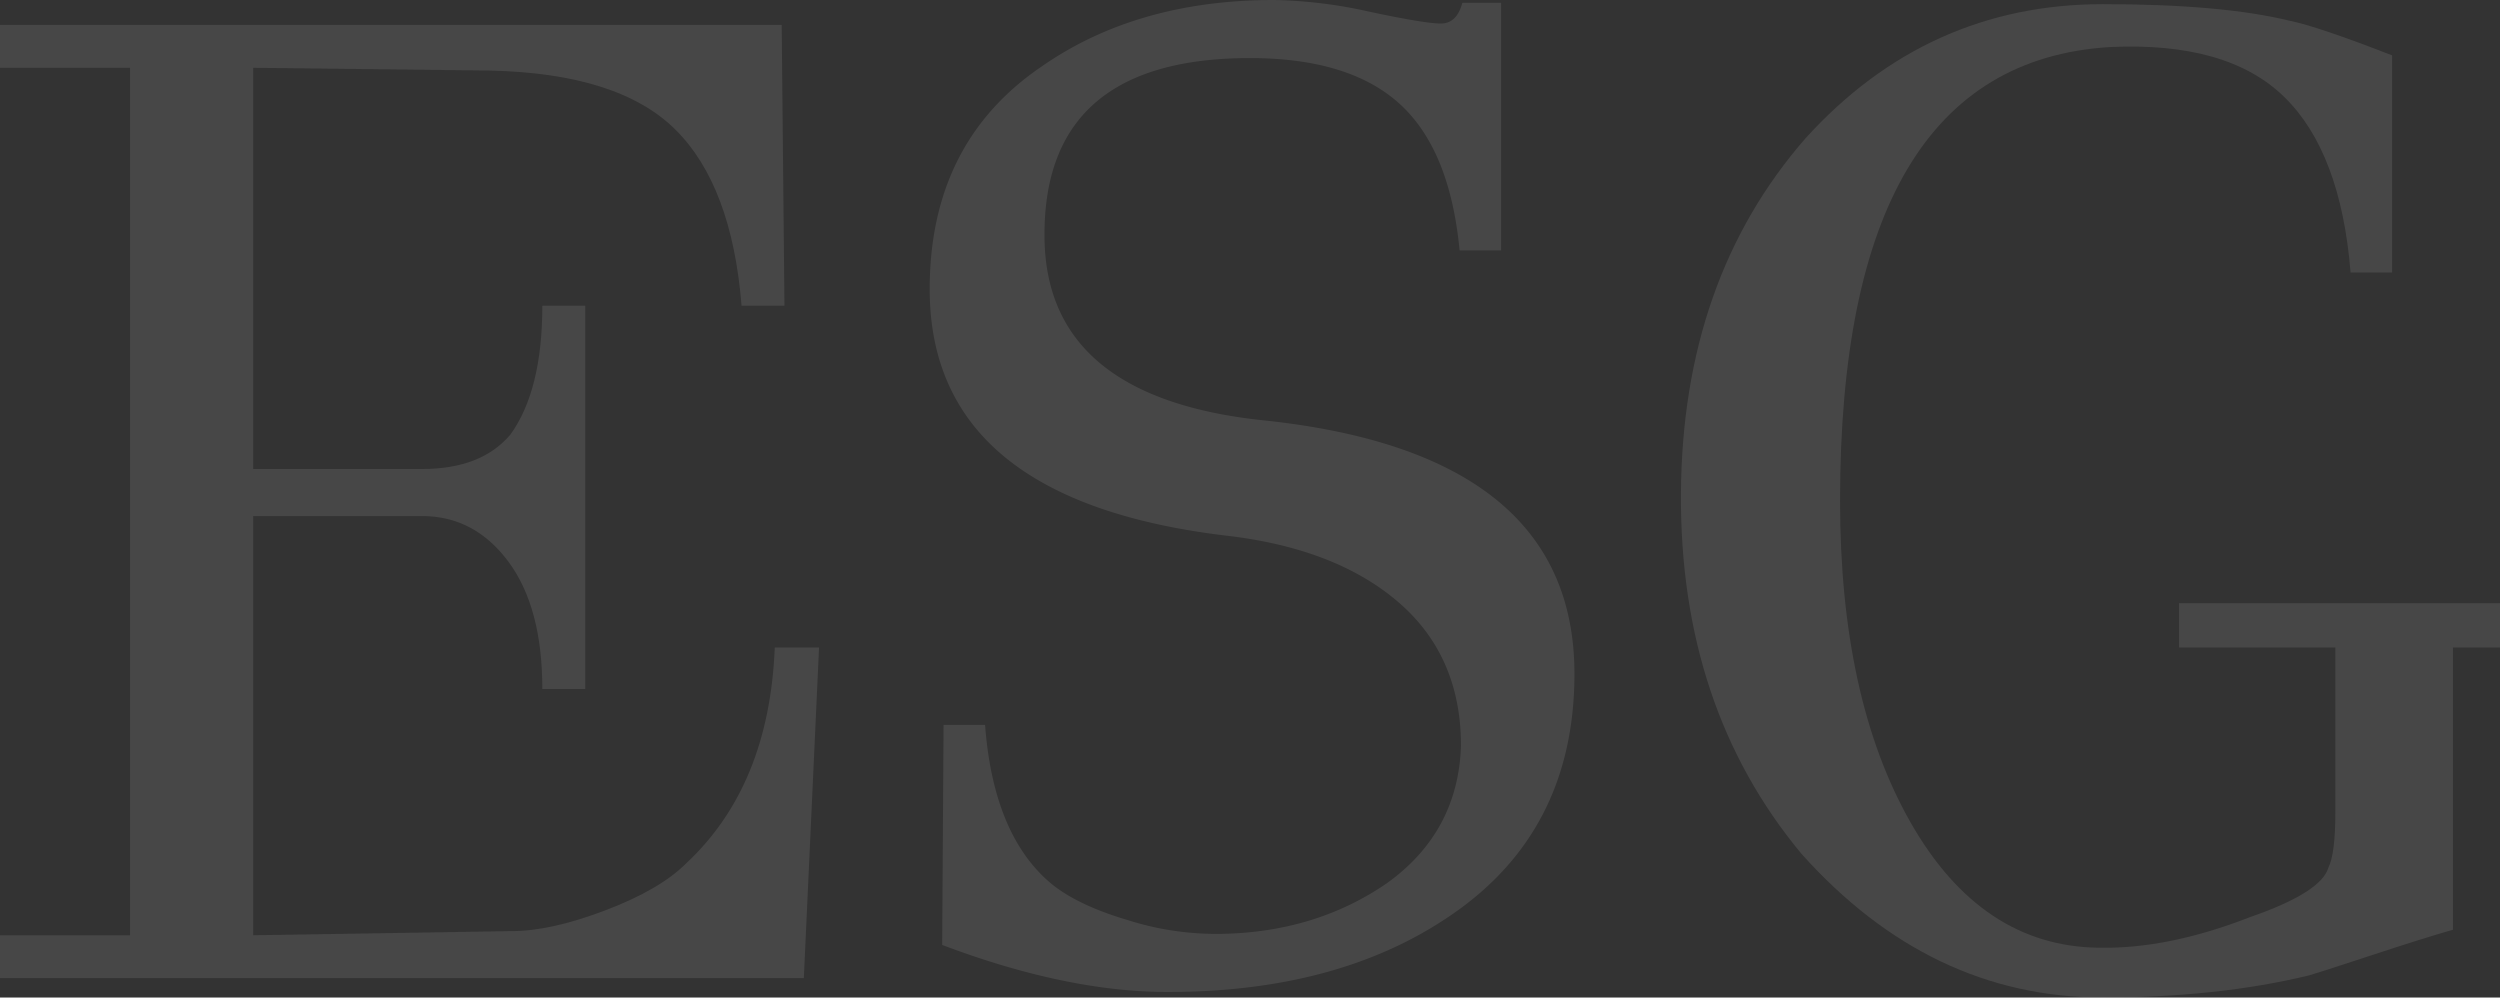
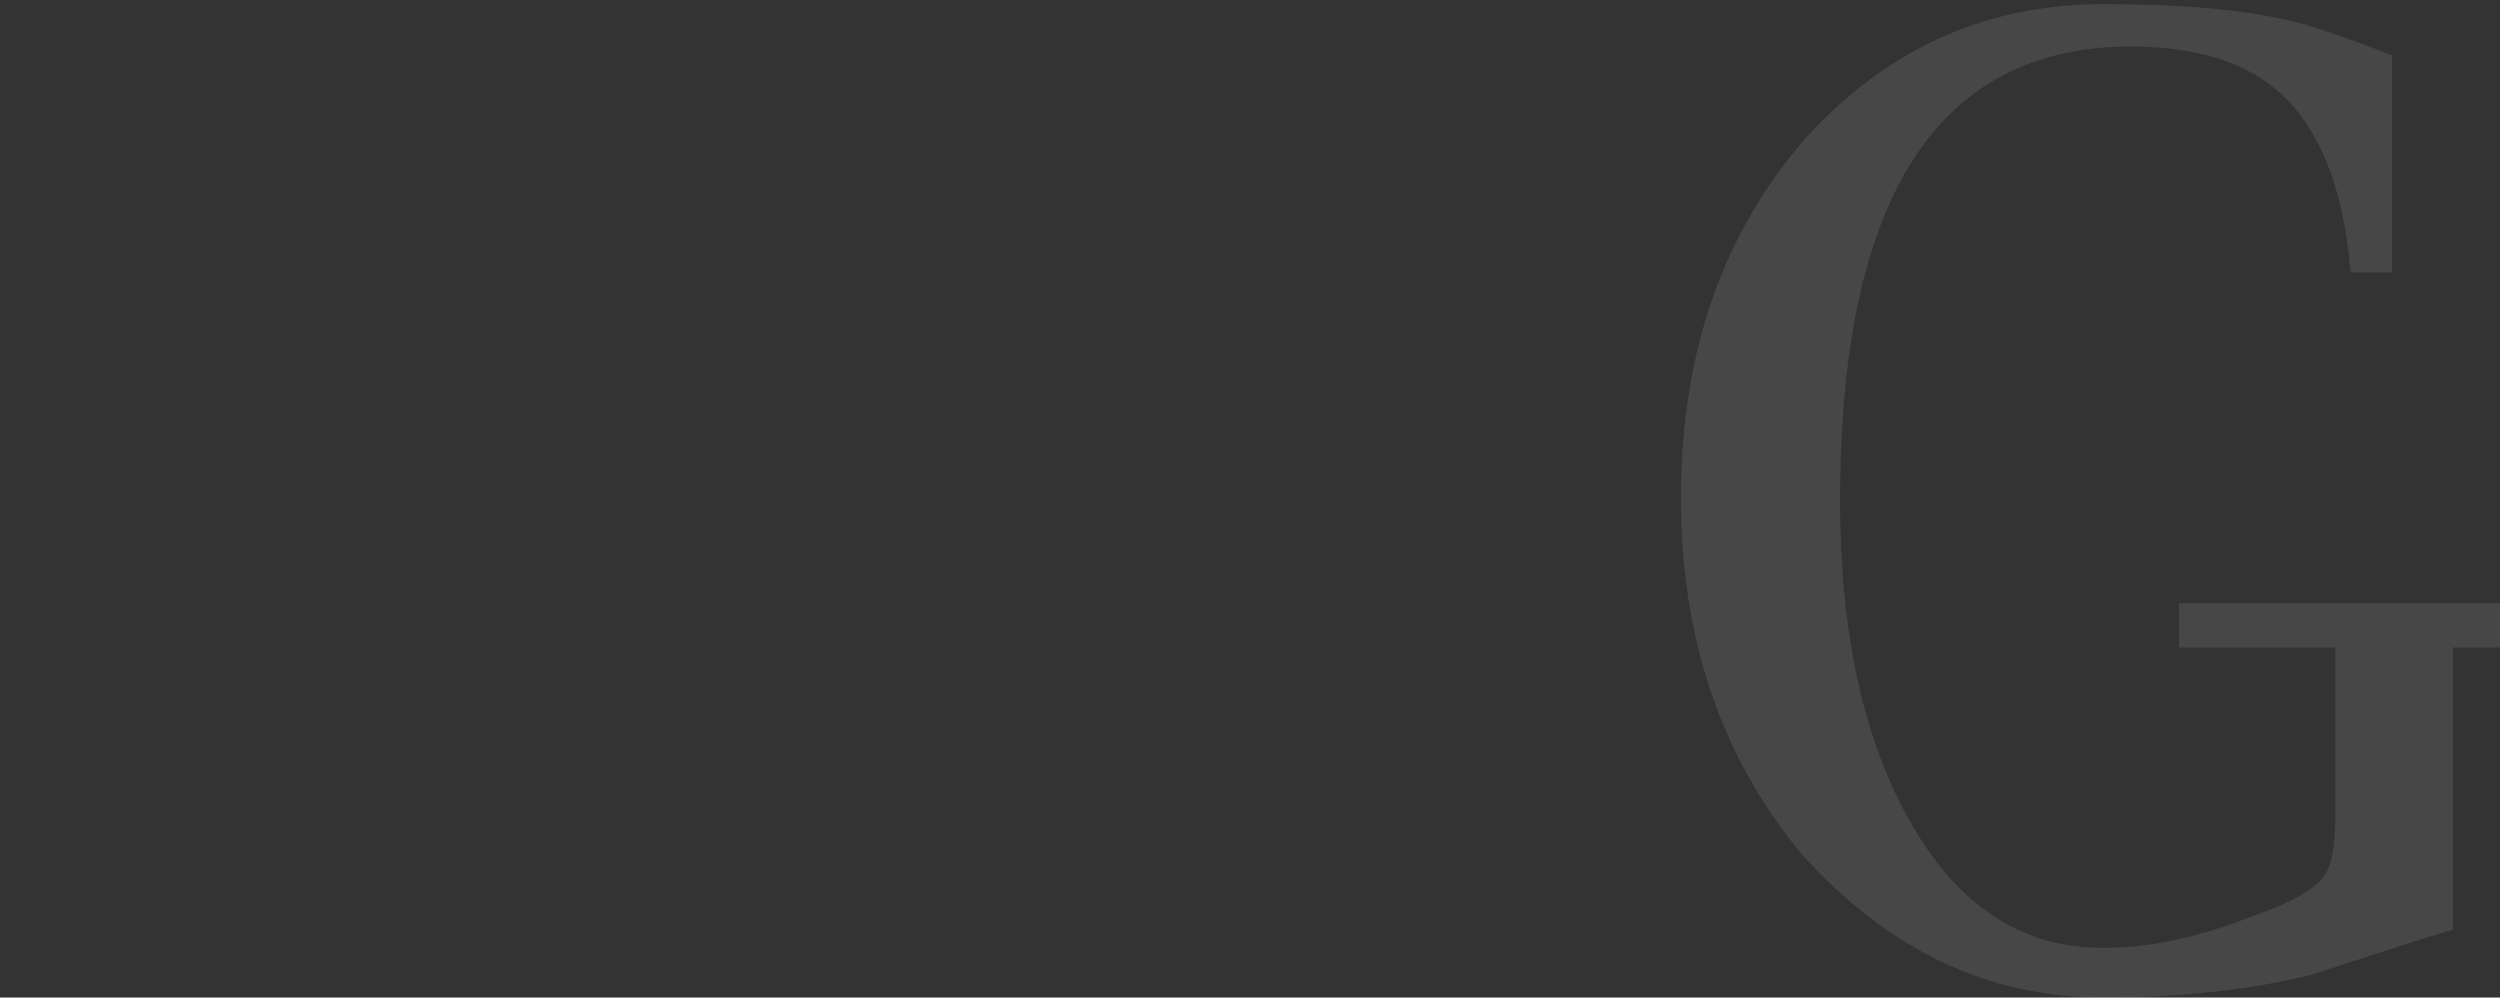
<svg xmlns="http://www.w3.org/2000/svg" width="563.762" height="224.945" viewBox="0 0 563.762 224.945">
  <rect x="0" y="0" width="563.762" height="224.945" fill="#333333" stroke="none" />
  <g id="Grupo_29" data-name="Grupo 29" transform="translate(-450.466 -4365.097)" opacity="0.1">
-     <path id="Caminho_52" data-name="Caminho 52" d="M625.181,4511.109h9.984l-3.432,74.566H450.466V4576h29.327V4380.385H450.466v-9.672H626.741l.624,63.334h-9.672q-2.187-27.142-14.976-39.778t-41.806-13.26l-53.351-.624v90.477h38.063q13.412,0,19.968-7.8,7.173-9.981,7.175-29.016h9.672v86.422h-9.672q0-18.406-7.643-28.7t-19.5-10.3H507.56V4576l58.342-.936q8.732,0,21.06-4.68t18.251-10.607Q623.933,4542.311,625.181,4511.109Z" fill="#fff" />
-     <path id="Caminho_53" data-name="Caminho 53" d="M805.511,4517.037q0,36.195-29.015,55.223-24.964,16.54-62.71,16.535-22.779,0-50.855-10.608l.312-49.607h9.36q1.872,24.651,14.664,35.567,5.922,4.994,17.471,8.424a66.068,66.068,0,0,0,20.9,3.12q21.528-.306,37.751-11.544,15.912-11.538,16.536-30.886,0-20.277-14.2-32.447t-39.155-14.977q-66.455-8.107-66.453-55.534,0-33.067,25.271-50.23,21.526-14.977,52.414-14.976a106.037,106.037,0,0,1,21.527,2.652q12.476,2.655,16.068,2.652t4.836-4.68h8.735v55.847h-9.359q-2.187-23.084-13.884-33.383t-34.787-9.984q-45.555.628-44.926,40.871.621,35.882,49.918,40.871Q805.505,4467.431,805.511,4517.037Z" fill="#fff" />
    <path id="Caminho_54" data-name="Caminho 54" d="M1014.228,4501.125v9.984H1003.62v63.646q-6.552,1.872-18.407,5.772t-14.04,4.524q-20.59,4.986-46.487,4.991-39,0-68.014-32.447-27.456-33.067-27.143-81.272t28.079-80.027q27.452-30.258,67.078-30.262,26.829,0,42.119,3.744,6.238,1.25,23.087,7.8v48.982h-9.359q-2.187-27.143-14.976-39.622t-39.31-11.232q-60.839,3.744-60.839,102.333,0,44.621,15.912,72.538t42.431,28.235q15.6.315,34.007-6.864,16.218-5.615,17.783-11.232,1.557-3.114,1.56-12.479v-37.127H941.846v-9.984Z" fill="#fff" />
  </g>
</svg>